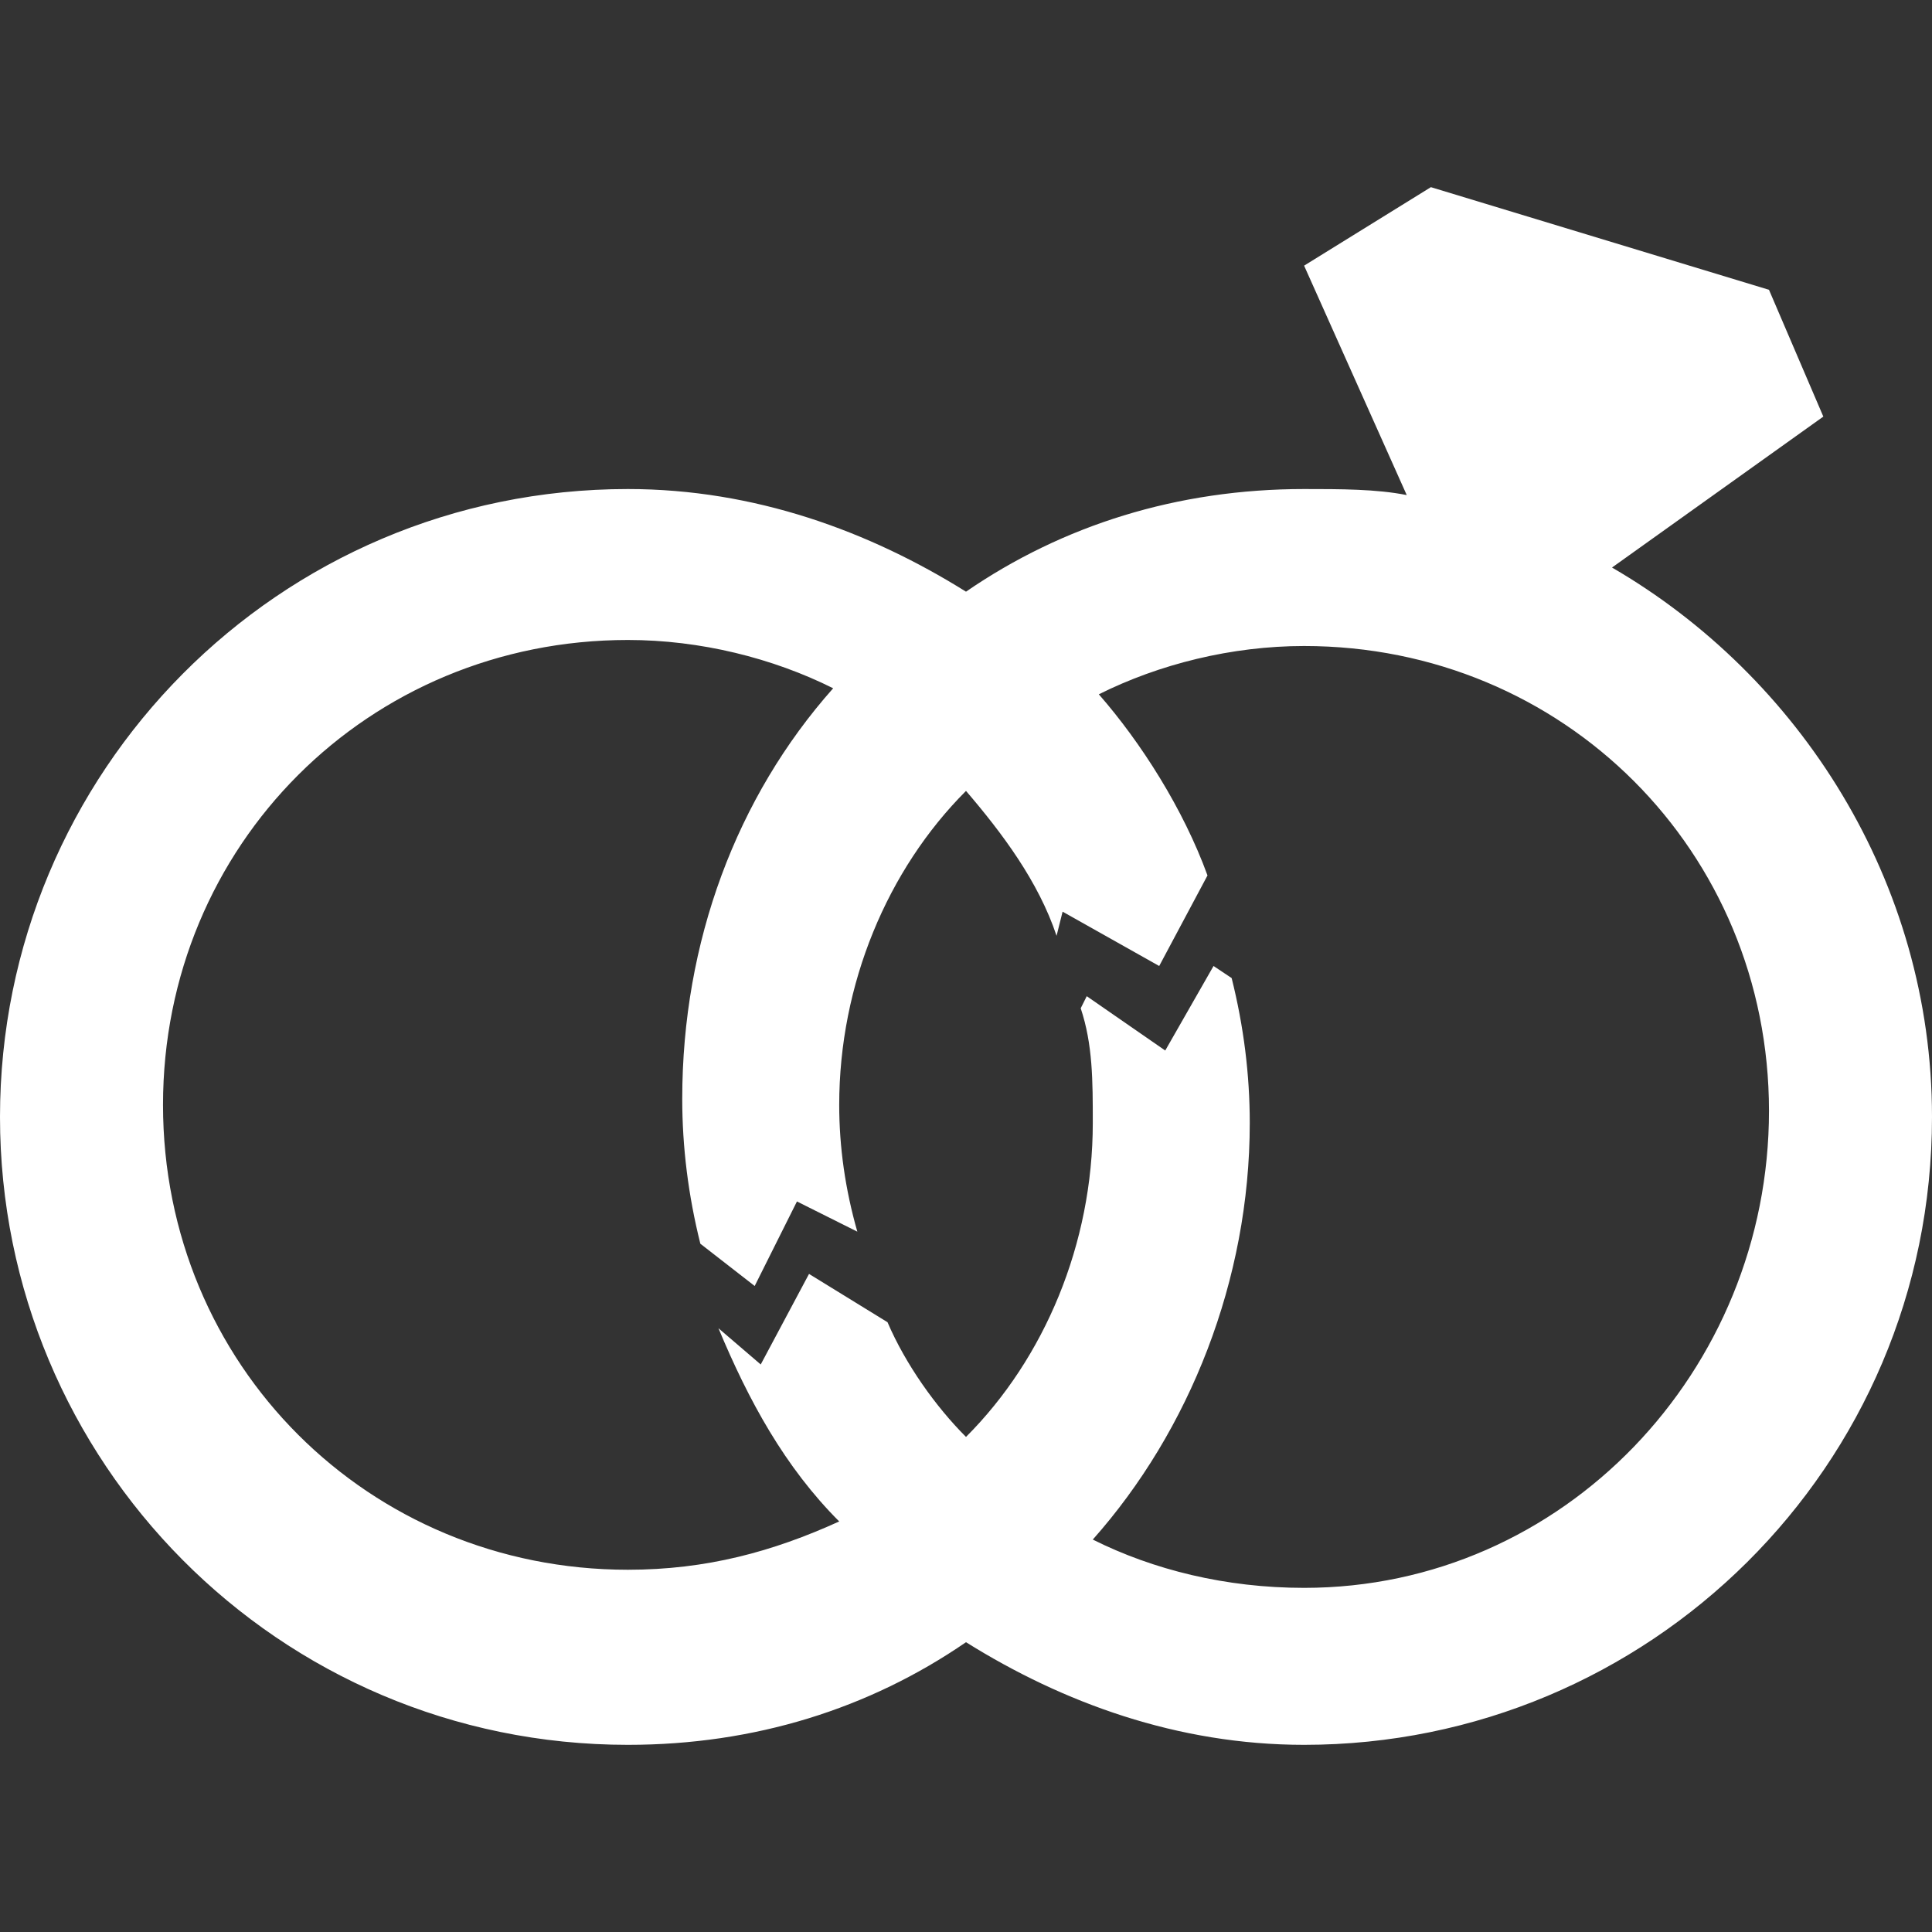
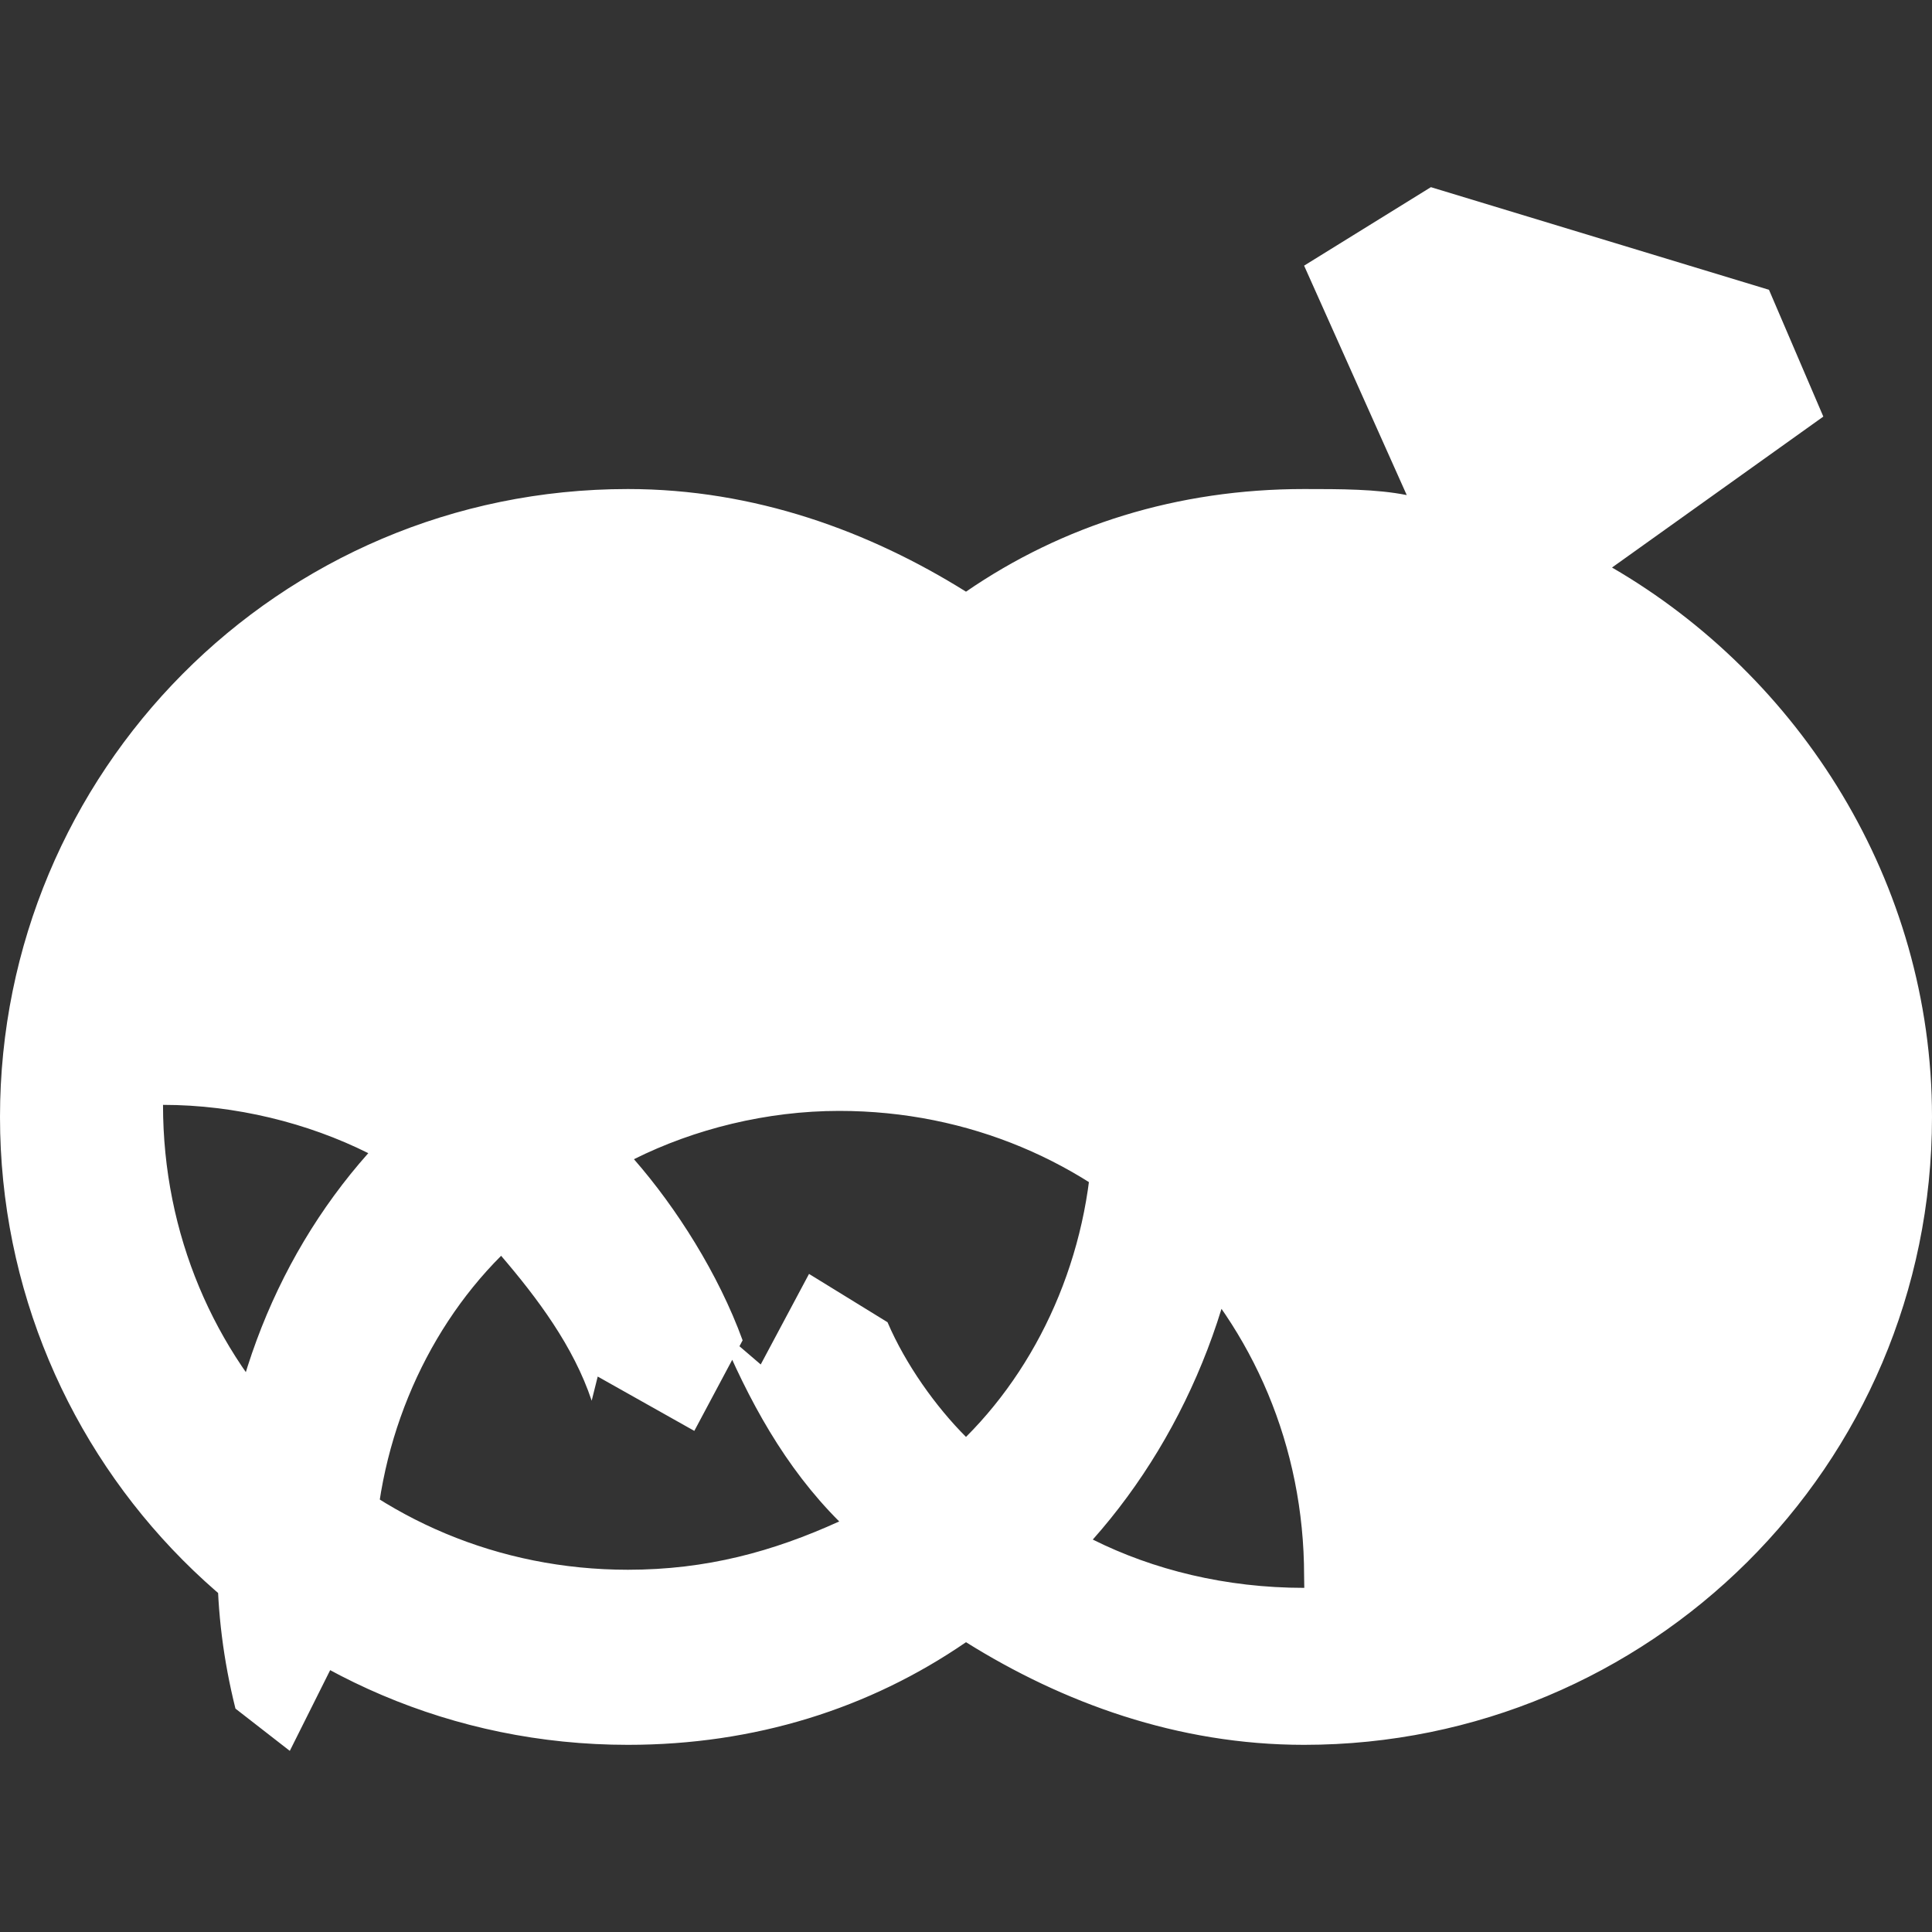
<svg xmlns="http://www.w3.org/2000/svg" version="1.1" id="Laag_1" x="0px" y="0px" viewBox="0 0 32 32" style="enable-background:new 0 0 32 32;" xml:space="preserve">
  <rect x="0" y="0" width="32" height="32" fill="#333333" stroke="none" />
  <style type="text/css">
	.st0{fill:#FFFFFF;}
</style>
  <g>
-     <path class="st0" d="M26.7,9.4l3.5-2.5l-0.9-2.1l-5.6-1.7l-2.1,1.3l1.7,3.8c-0.5-0.1-1.1-0.1-1.7-0.1c-2.1,0-4,0.6-5.6,1.7   c-1.6-1-3.5-1.7-5.6-1.7C4.6,8.1,0,12.8,0,18.5c0,5.7,4.6,10.4,10.4,10.4c2.1,0,4-0.6,5.6-1.7c1.6,1,3.5,1.7,5.6,1.7   c5.7,0,10.4-4.6,10.4-10.4C32,14.6,29.8,11.2,26.7,9.4z M21.6,26.3c-1.3,0-2.5-0.3-3.5-0.8c1.6-1.8,2.6-4.3,2.6-6.9   c0-0.8-0.1-1.6-0.3-2.4l-0.3-0.2l-0.8,1.4L18,16.5l-0.1,0.2c0.2,0.6,0.2,1.2,0.2,1.9c0,2-0.8,3.9-2.1,5.2c-0.5-0.5-1-1.2-1.3-1.9   l-1.3-0.8l-0.8,1.5l-0.7-0.6c0.5,1.2,1.1,2.3,2,3.2c-1.1,0.5-2.2,0.8-3.5,0.8c-4.3,0-7.7-3.4-7.7-7.7s3.4-7.7,7.7-7.7   c1.2,0,2.4,0.3,3.4,0.8c-1.6,1.8-2.5,4.2-2.5,6.8c0,0.8,0.1,1.6,0.3,2.4l0.9,0.7l0.7-1.4l1,0.5c-0.2-0.7-0.3-1.4-0.3-2.1   c0-2,0.8-3.9,2.1-5.2c0.6,0.7,1.2,1.5,1.5,2.4l0.1-0.4l1.6,0.9l0.8-1.5l0,0c-0.4-1.1-1.1-2.2-1.8-3c1-0.5,2.2-0.8,3.4-0.8   c4.3,0,7.7,3.4,7.7,7.7S25.9,26.3,21.6,26.3z" />
+     <path class="st0" d="M26.7,9.4l3.5-2.5l-0.9-2.1l-5.6-1.7l-2.1,1.3l1.7,3.8c-0.5-0.1-1.1-0.1-1.7-0.1c-2.1,0-4,0.6-5.6,1.7   c-1.6-1-3.5-1.7-5.6-1.7C4.6,8.1,0,12.8,0,18.5c0,5.7,4.6,10.4,10.4,10.4c2.1,0,4-0.6,5.6-1.7c1.6,1,3.5,1.7,5.6,1.7   c5.7,0,10.4-4.6,10.4-10.4C32,14.6,29.8,11.2,26.7,9.4z M21.6,26.3c-1.3,0-2.5-0.3-3.5-0.8c1.6-1.8,2.6-4.3,2.6-6.9   c0-0.8-0.1-1.6-0.3-2.4l-0.3-0.2l-0.8,1.4L18,16.5l-0.1,0.2c0.2,0.6,0.2,1.2,0.2,1.9c0,2-0.8,3.9-2.1,5.2c-0.5-0.5-1-1.2-1.3-1.9   l-1.3-0.8l-0.8,1.5l-0.7-0.6c0.5,1.2,1.1,2.3,2,3.2c-1.1,0.5-2.2,0.8-3.5,0.8c-4.3,0-7.7-3.4-7.7-7.7c1.2,0,2.4,0.3,3.4,0.8c-1.6,1.8-2.5,4.2-2.5,6.8c0,0.8,0.1,1.6,0.3,2.4l0.9,0.7l0.7-1.4l1,0.5c-0.2-0.7-0.3-1.4-0.3-2.1   c0-2,0.8-3.9,2.1-5.2c0.6,0.7,1.2,1.5,1.5,2.4l0.1-0.4l1.6,0.9l0.8-1.5l0,0c-0.4-1.1-1.1-2.2-1.8-3c1-0.5,2.2-0.8,3.4-0.8   c4.3,0,7.7,3.4,7.7,7.7S25.9,26.3,21.6,26.3z" />
  </g>
</svg>